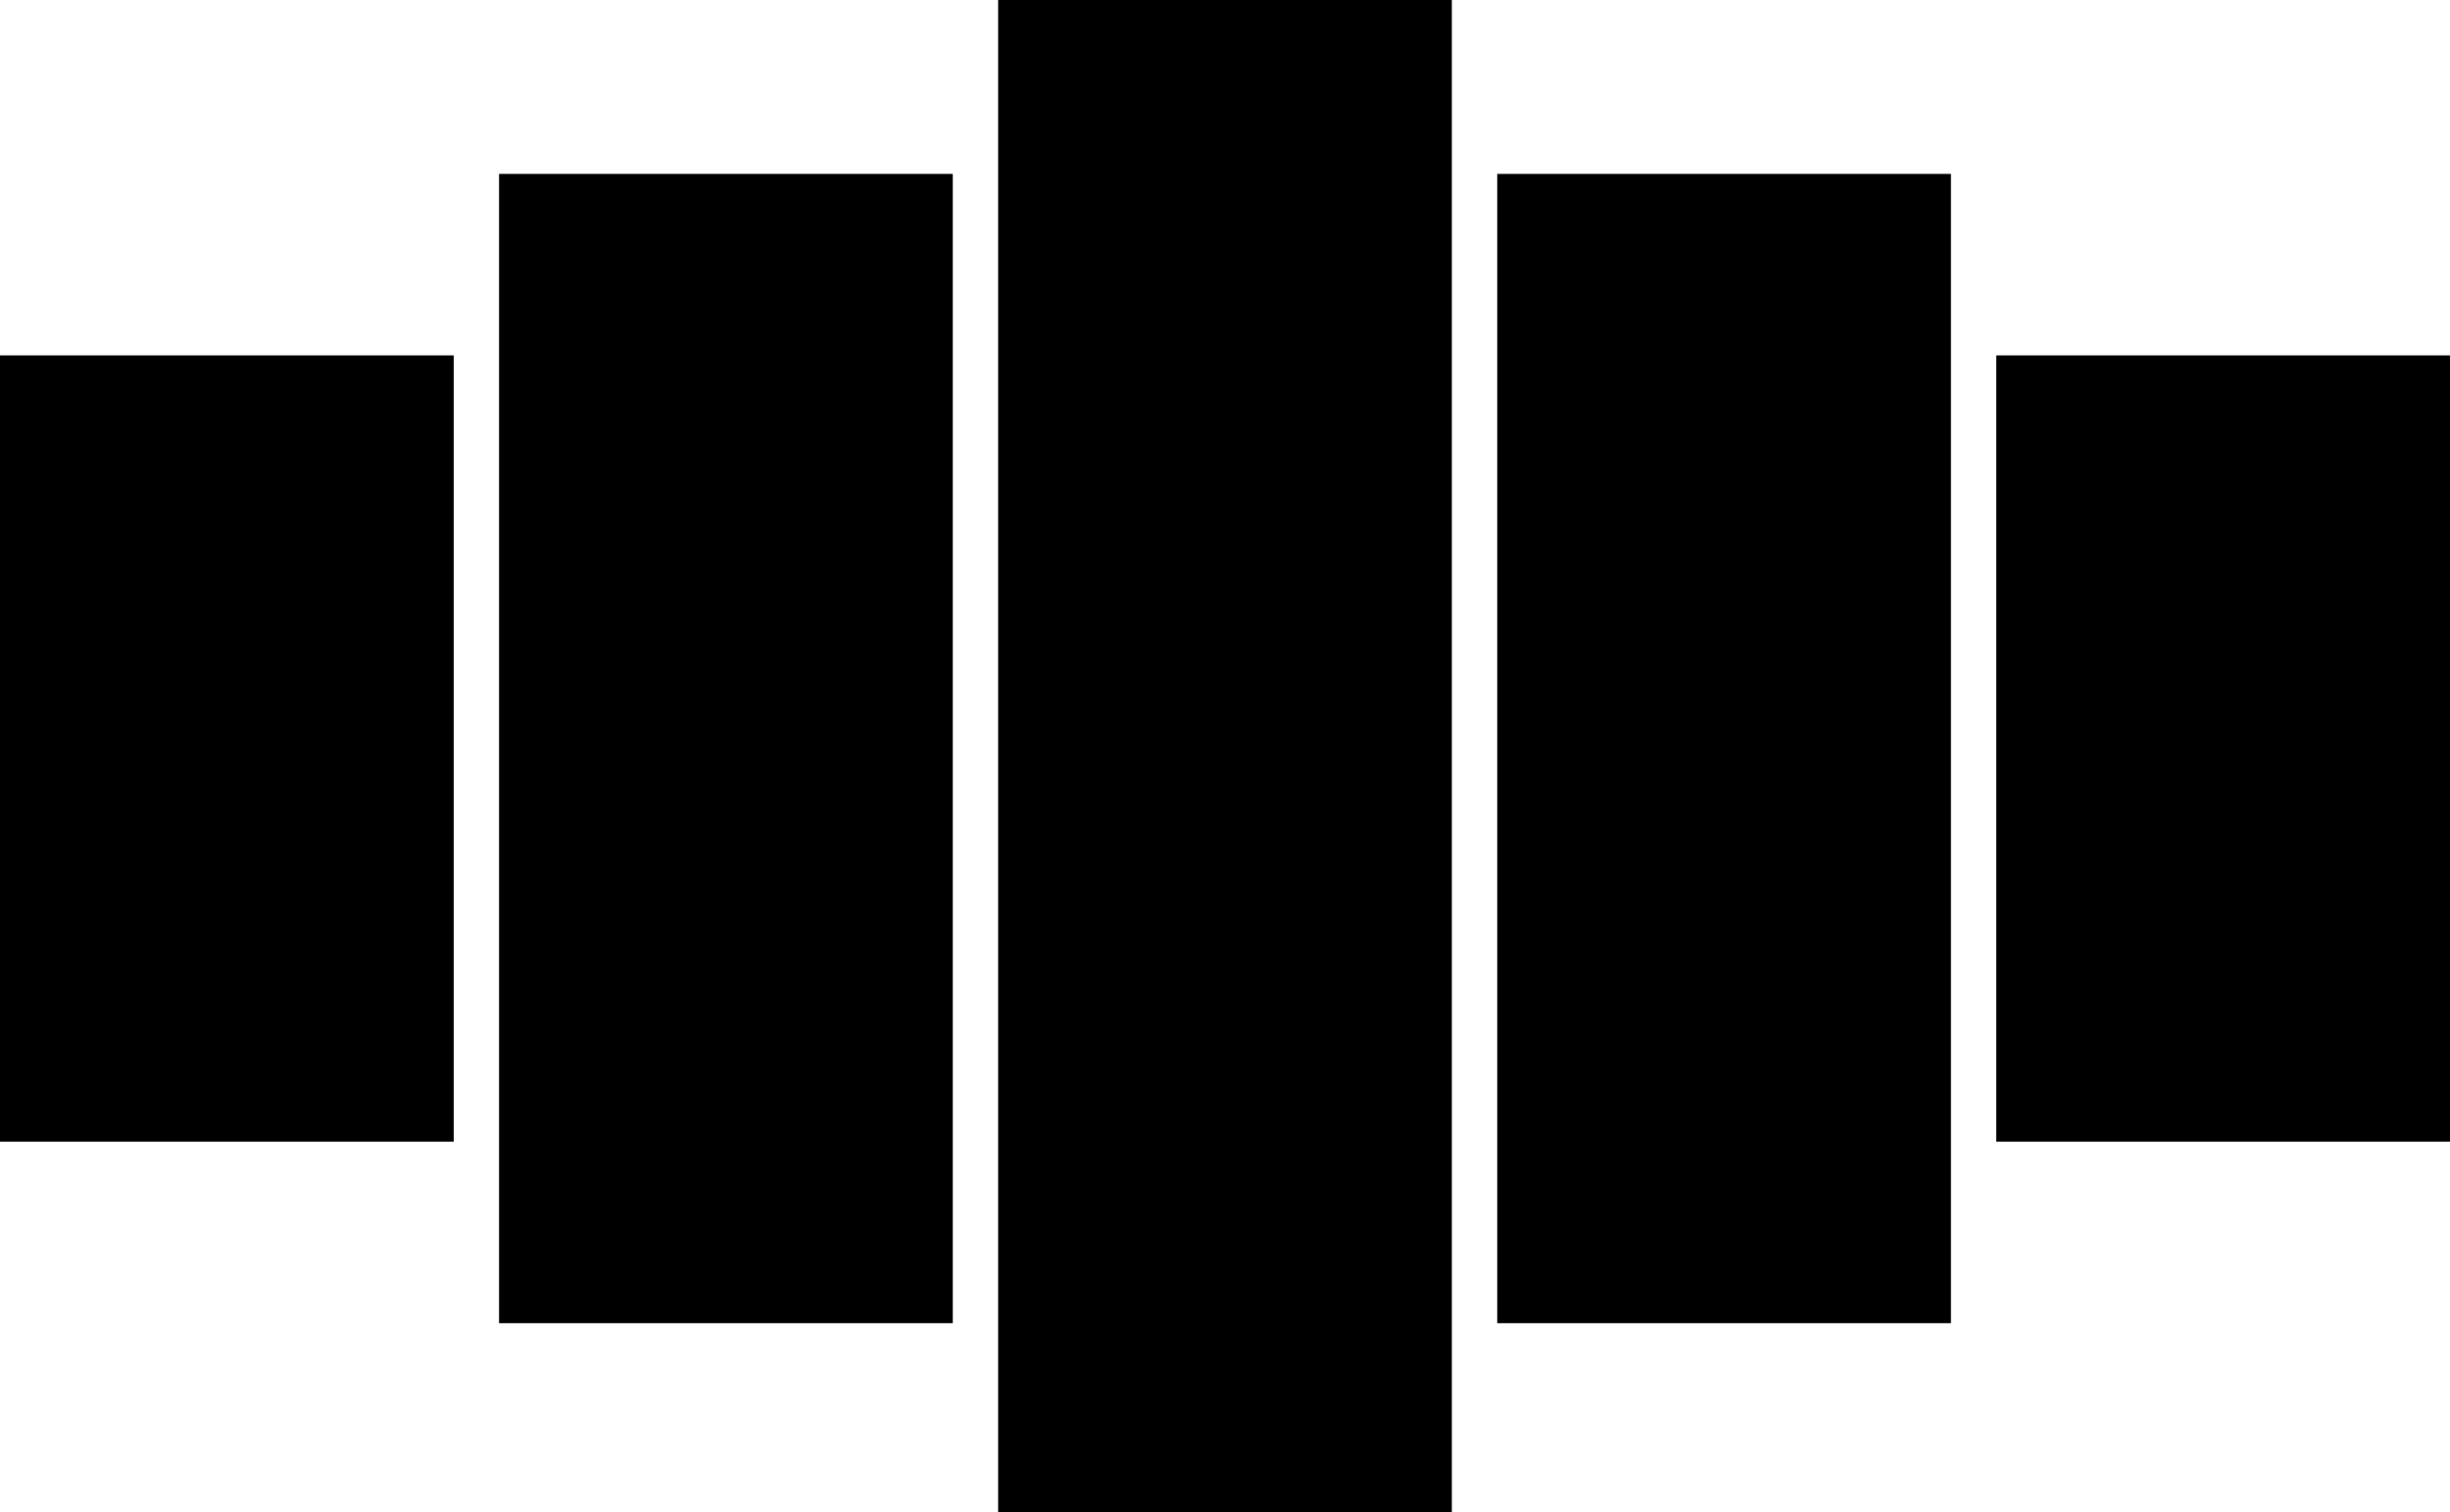
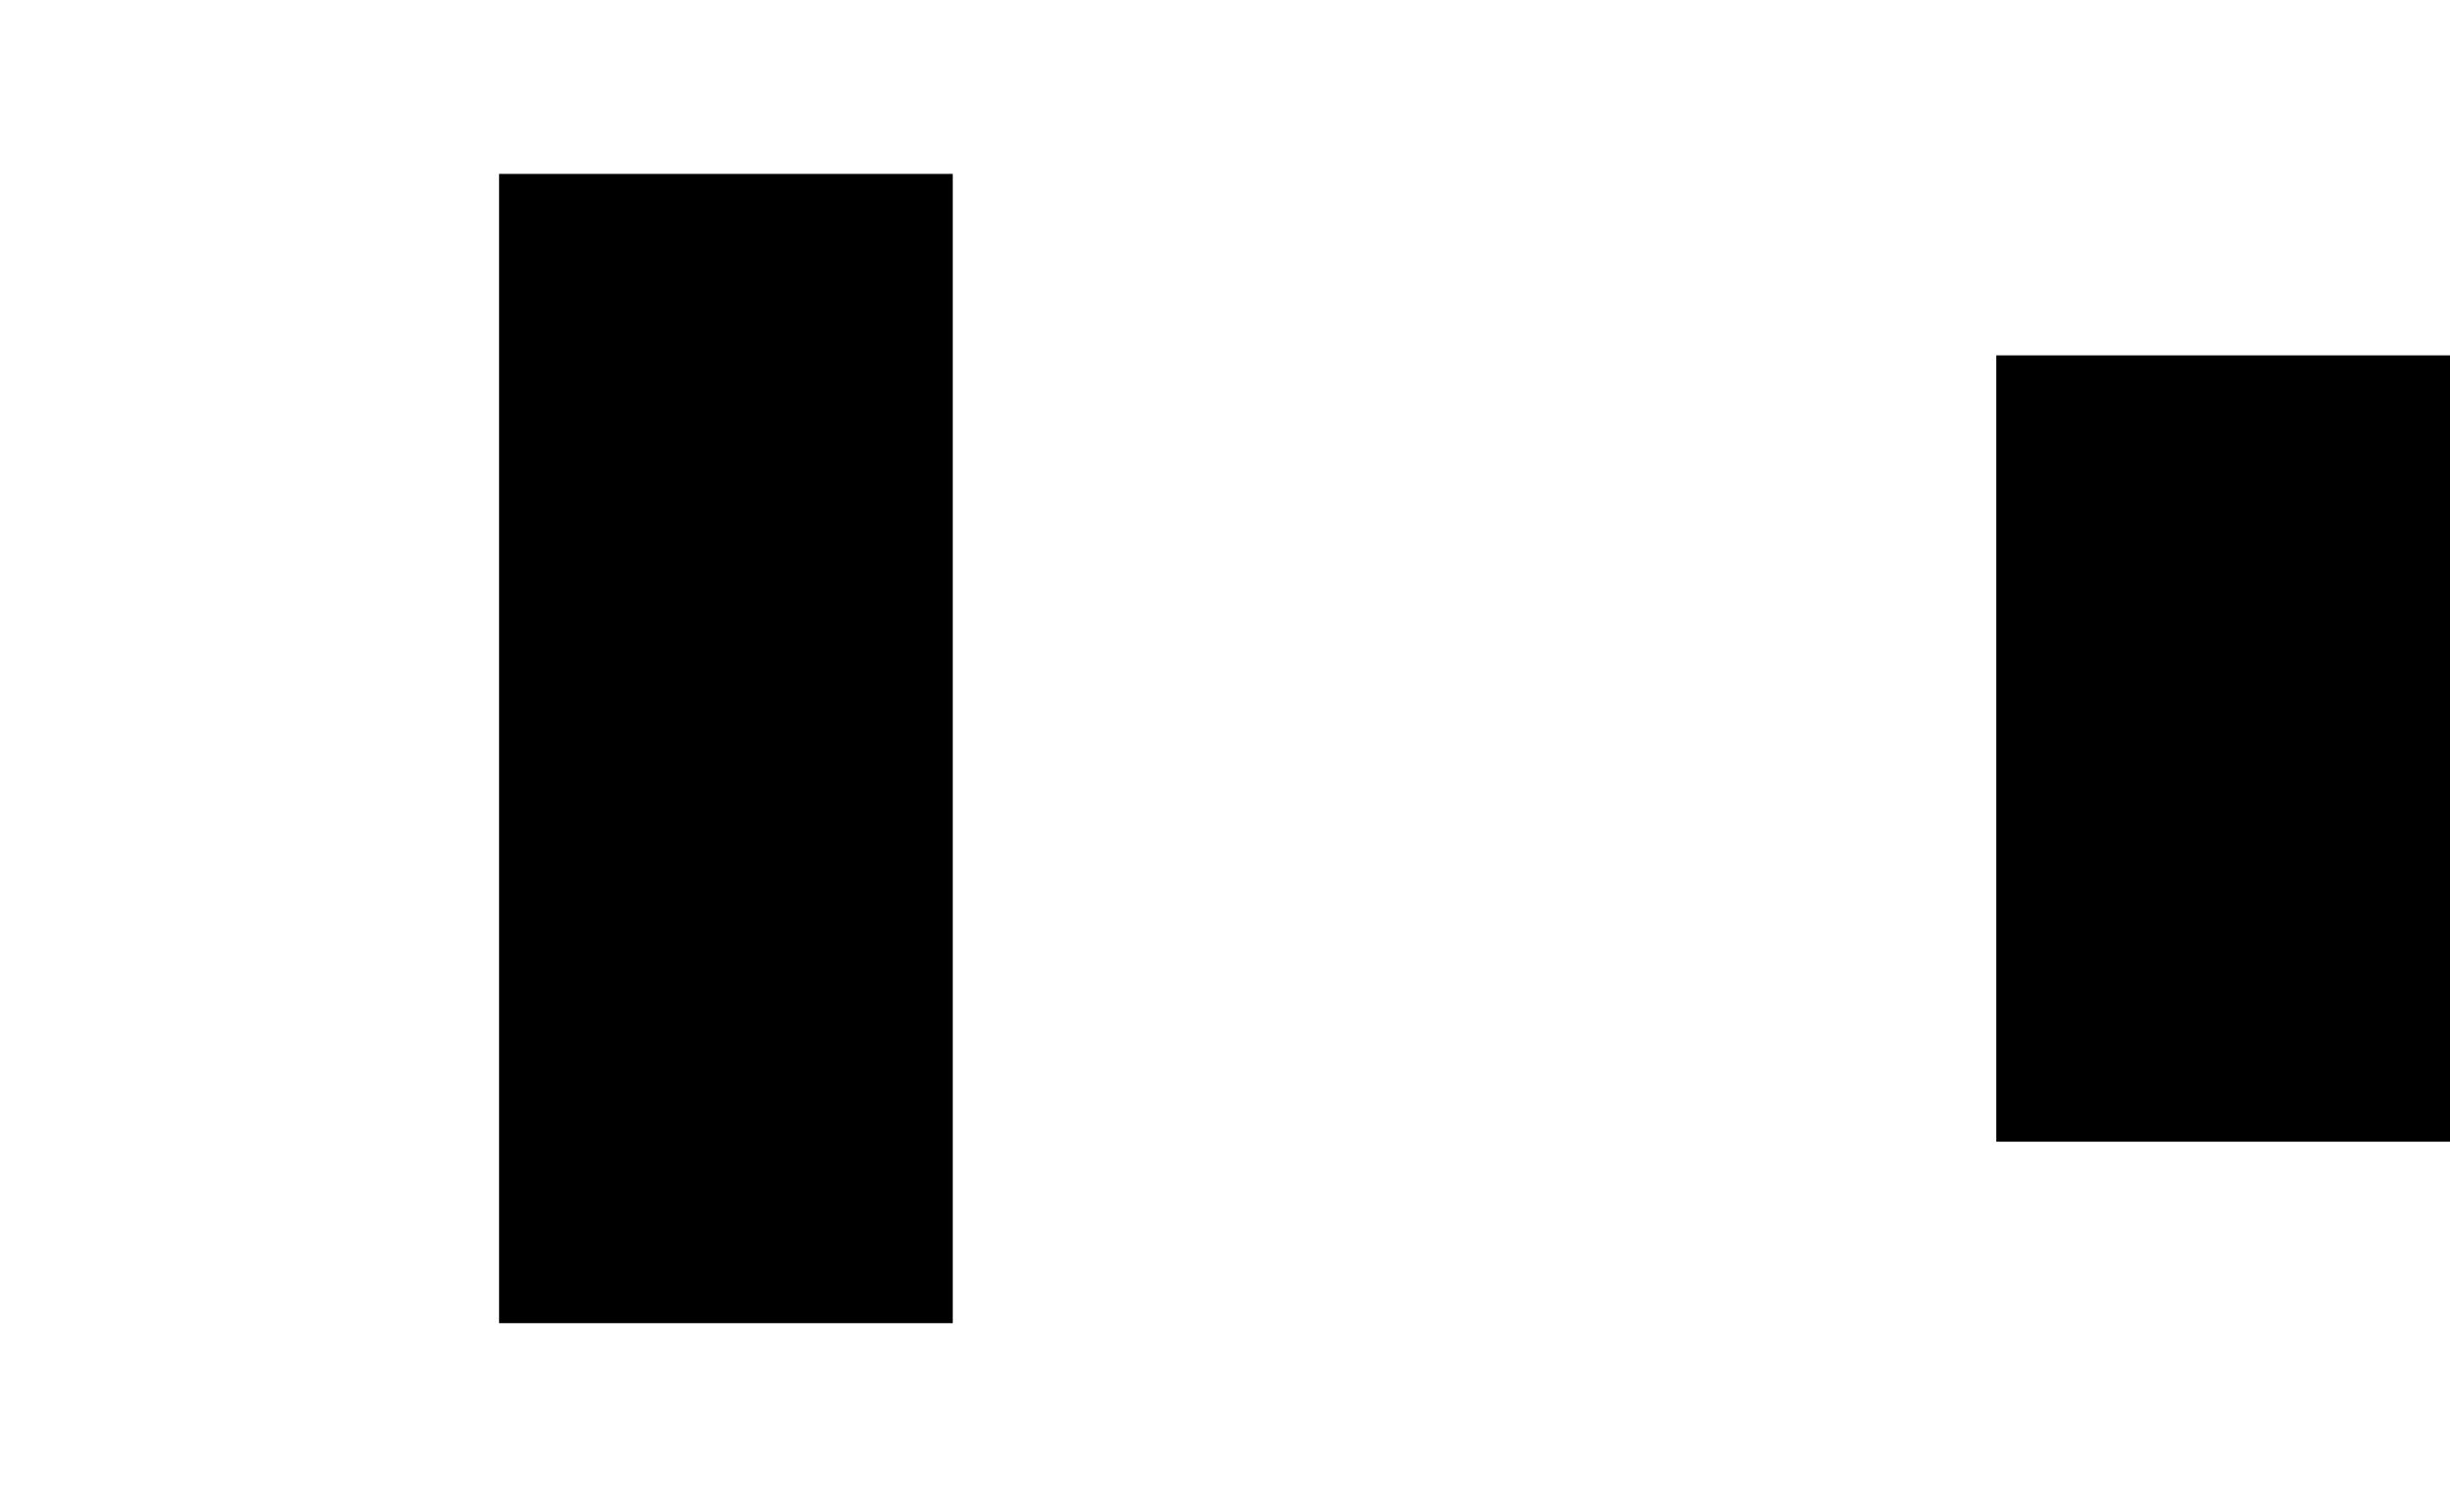
<svg xmlns="http://www.w3.org/2000/svg" viewBox="0 0 162 100" id="layout-14">
-   <rect width="30" height="52" y="23.5" />
  <rect width="30" height="76" x="33" y="11.5" />
-   <rect width="30" height="100" x="66" />
-   <rect width="30" height="76" x="99" y="11.5" />
  <rect width="30" height="52" x="132" y="23.5" />
</svg>